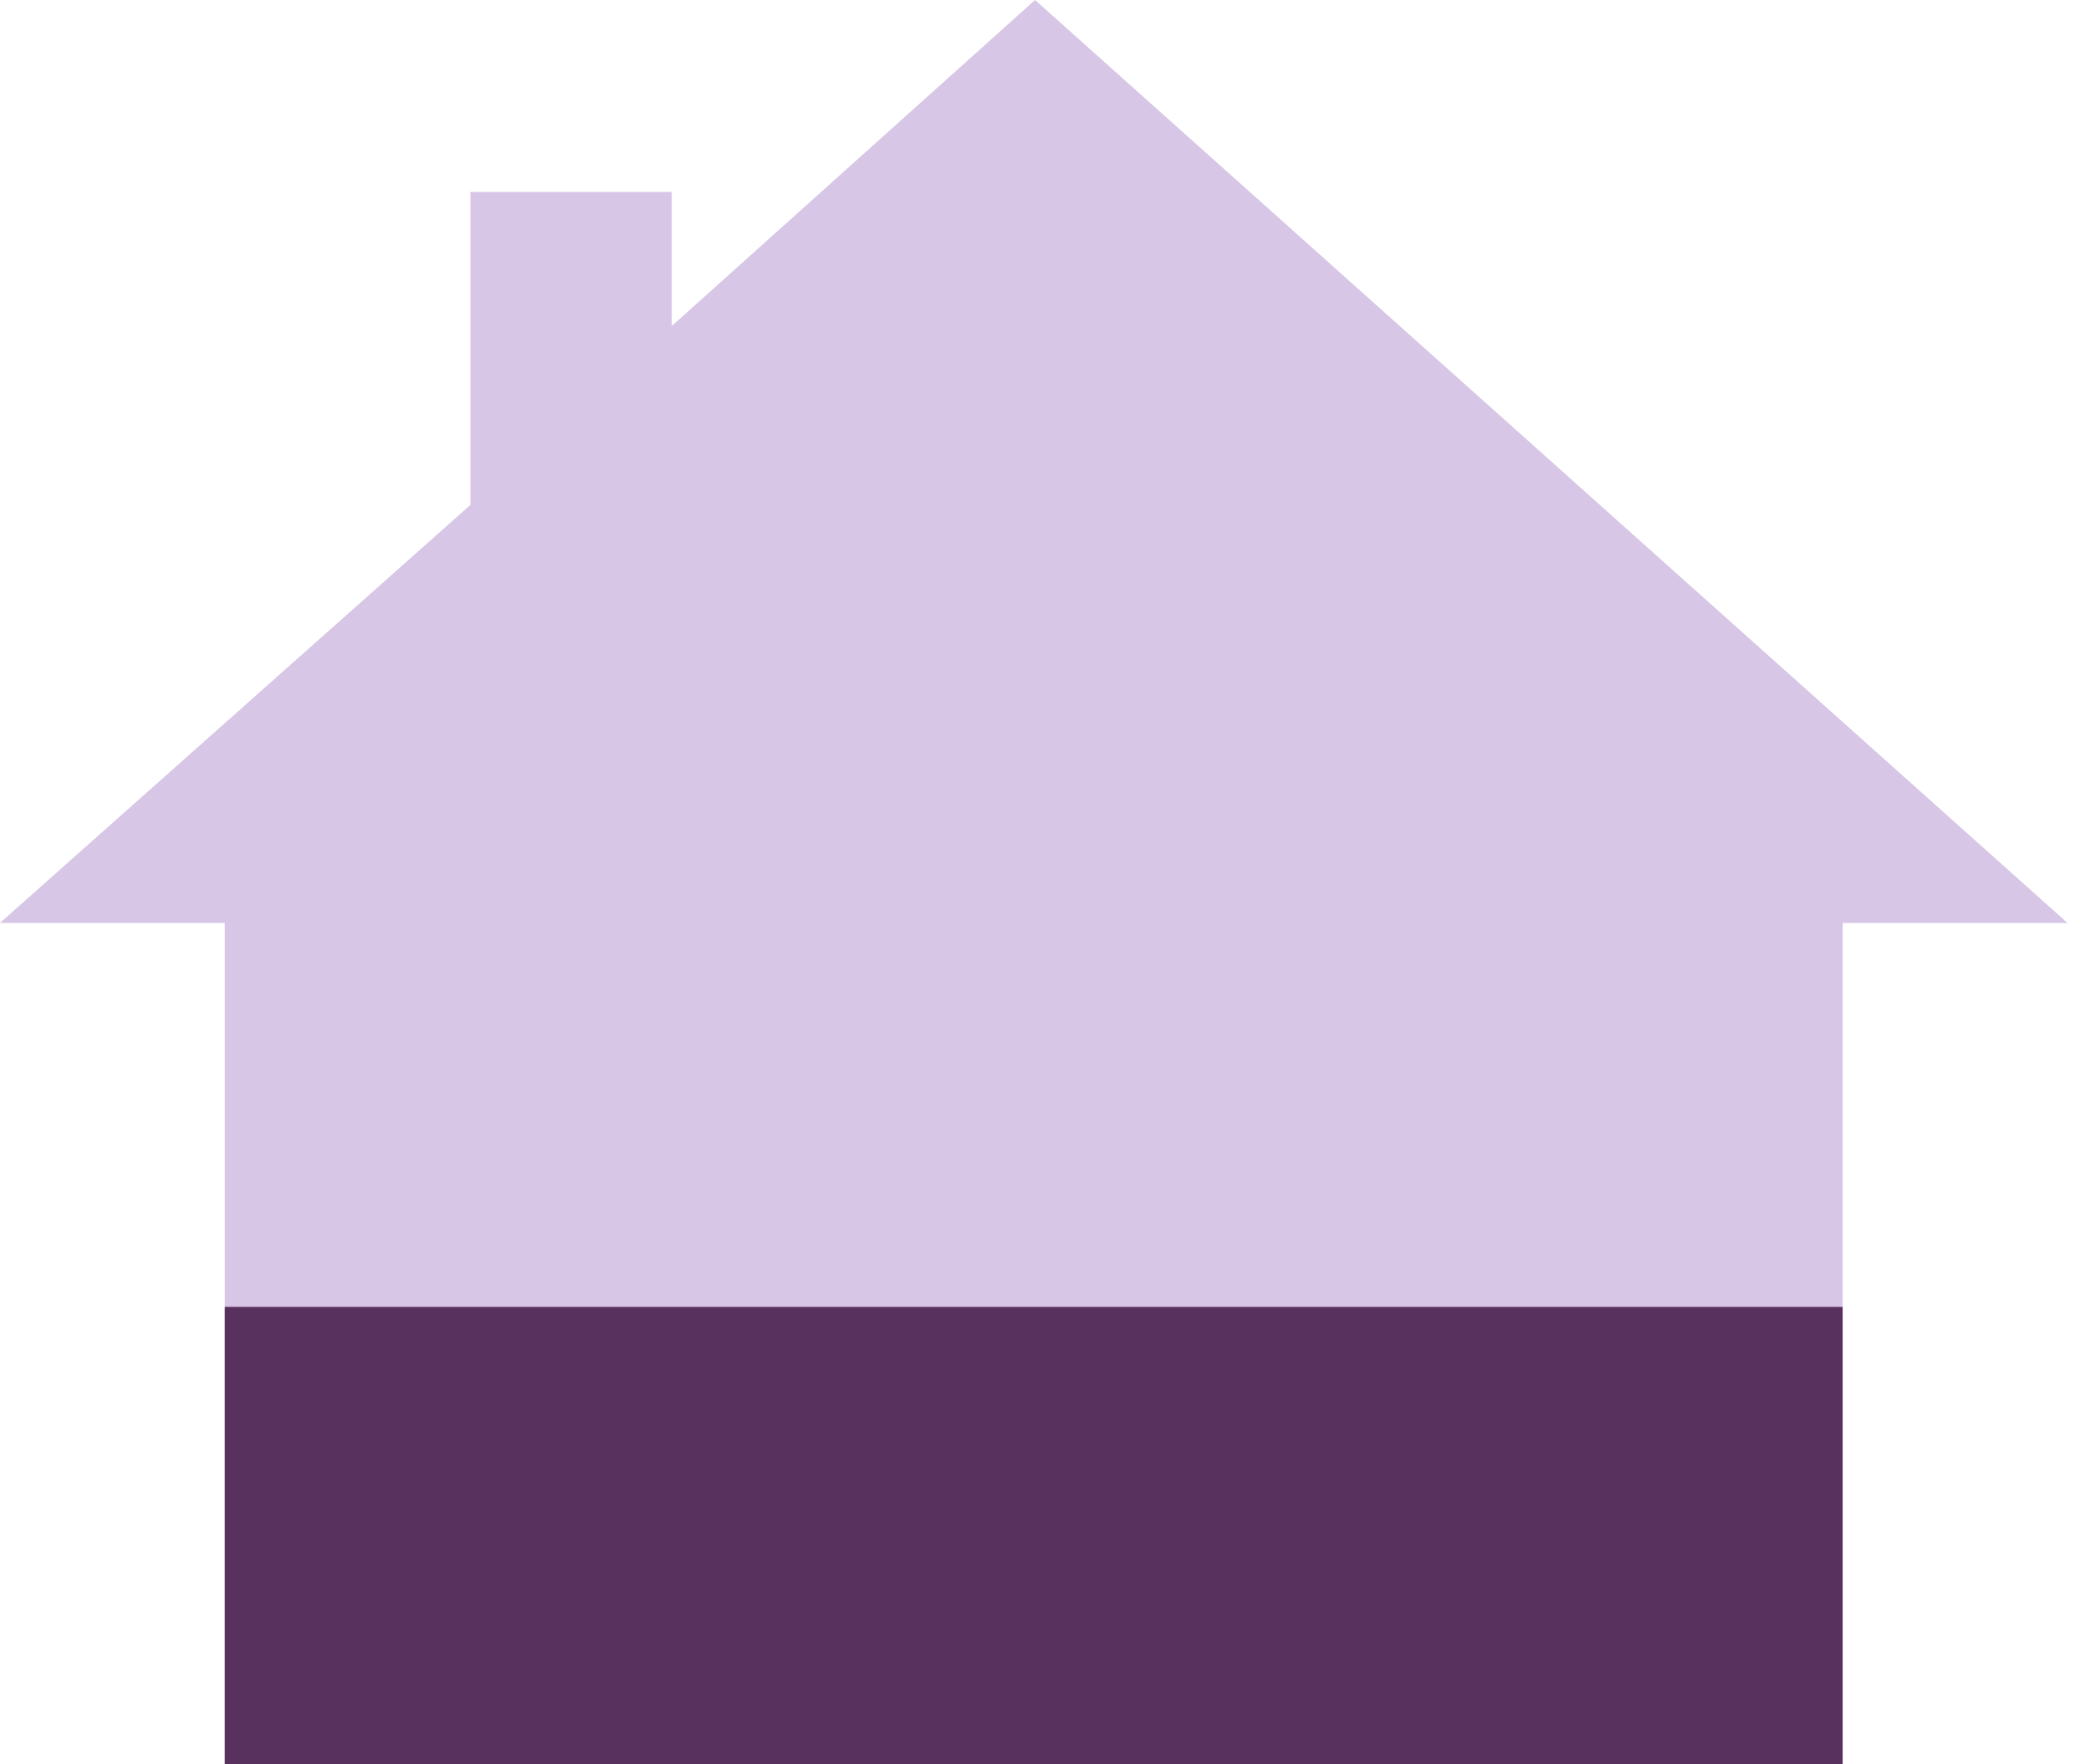
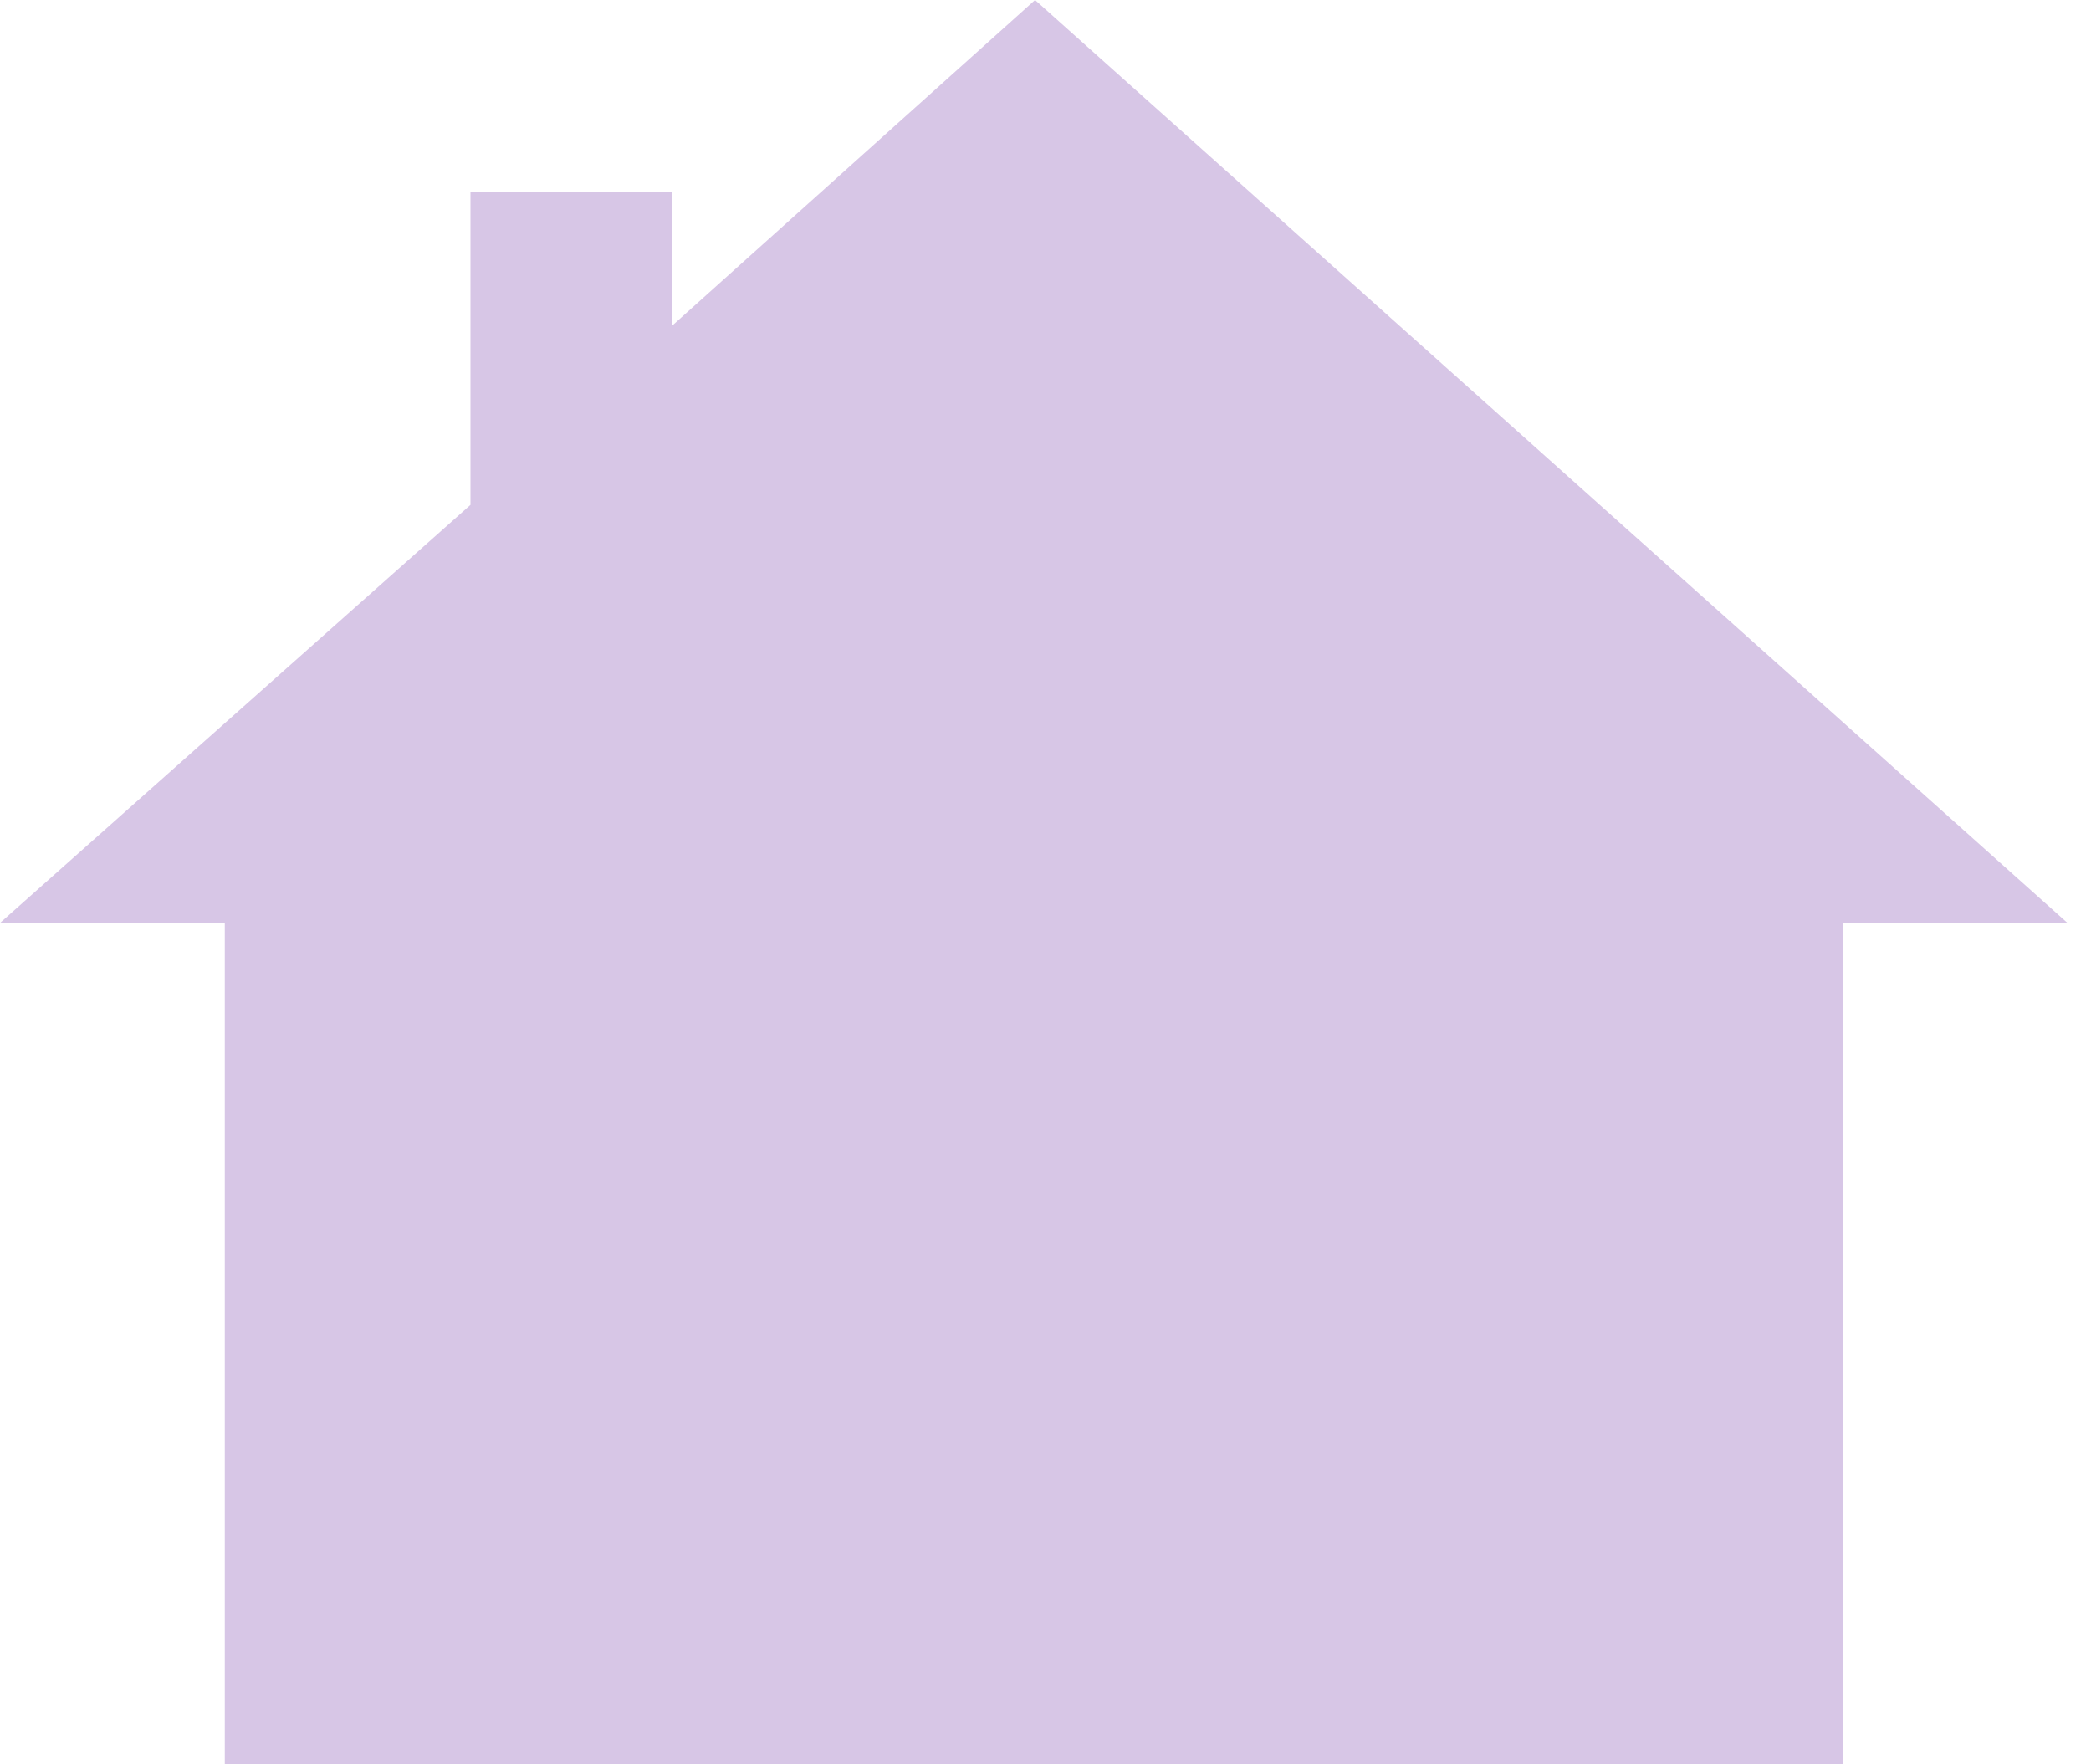
<svg xmlns="http://www.w3.org/2000/svg" width="32px" height="27px" viewBox="0 0 32 27" version="1.1">
  <title>Icon/Solid 2</title>
  <g id="Icon/Solid-2" stroke="none" stroke-width="1" fill="none" fill-rule="evenodd">
    <polygon id="Shape" fill="#D7C6E6" fill-rule="nonzero" points="15.84 -1.77635684e-14 10.28 4.99 10.28 2.937 7.2 2.937 7.2 7.726 -2.91322522e-13 14.124 3.44 14.124 3.44 27.04 28.2 27.04 28.2 14.124 31.64 14.124" />
-     <path d="M28.199,20 L28.199,27 L3.44,27 L3.44,20 L28.199,20 Z" id="Shape" fill="#59315F" fill-rule="nonzero" />
  </g>
</svg>